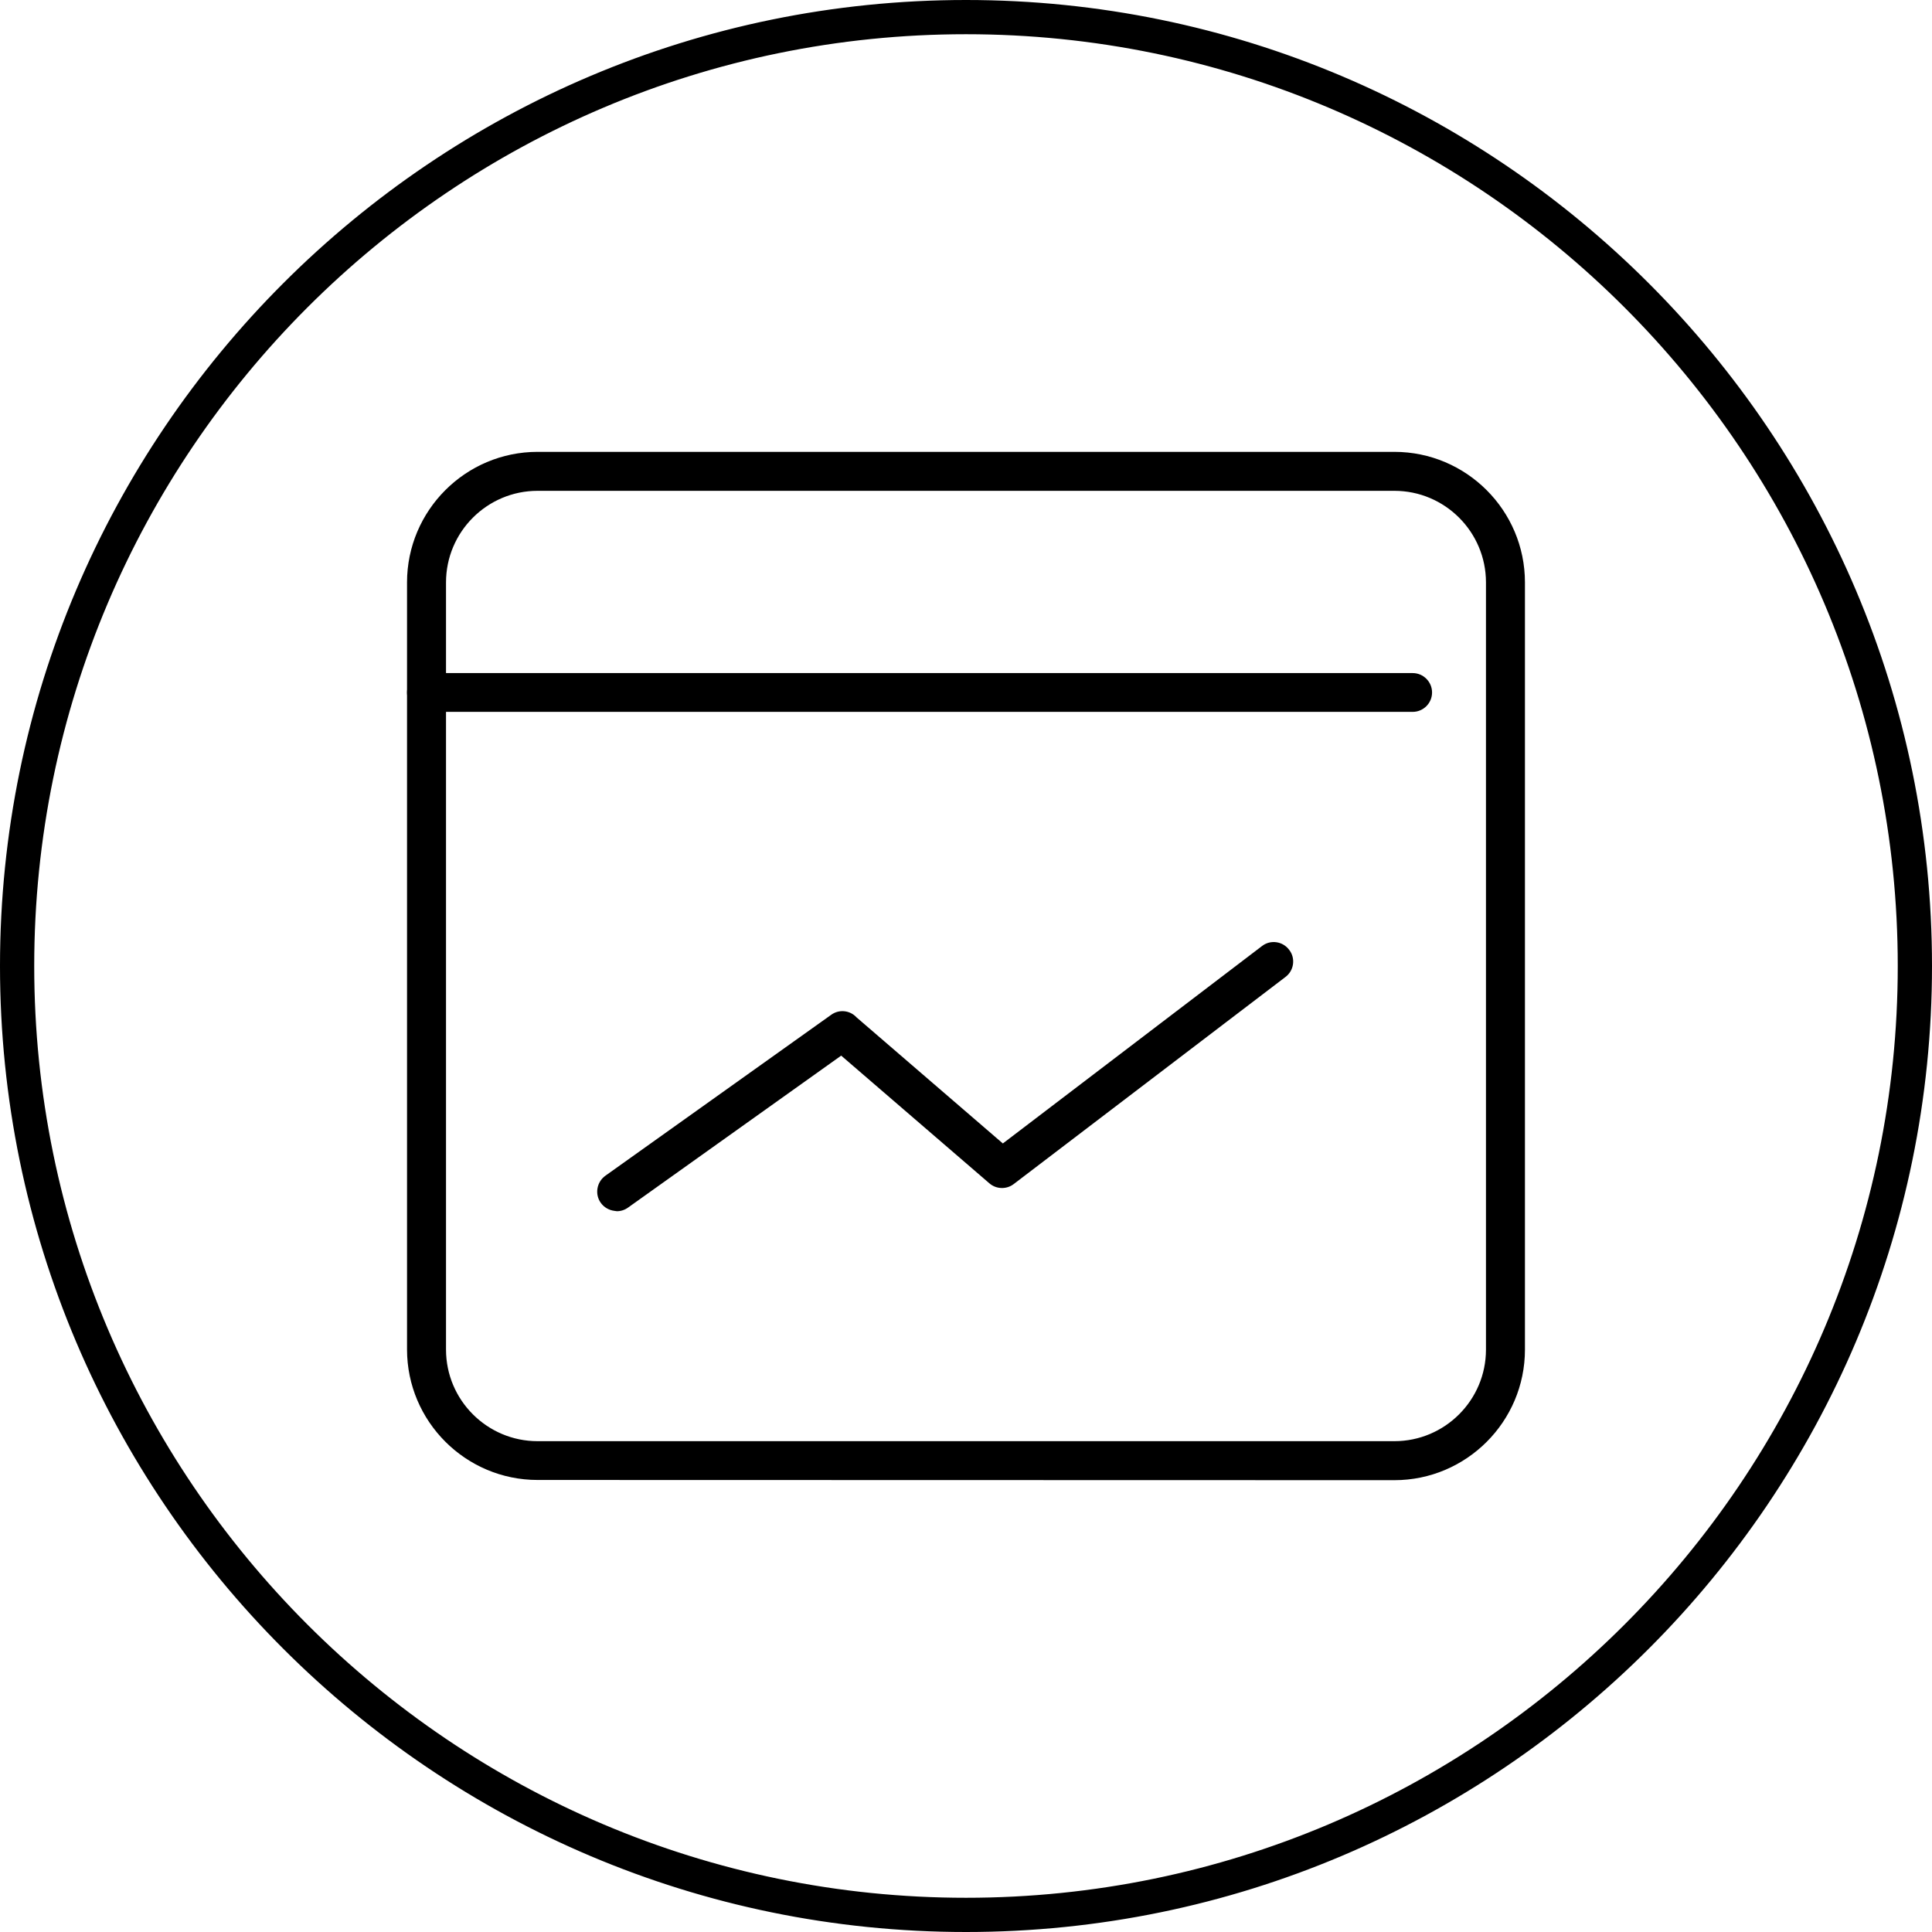
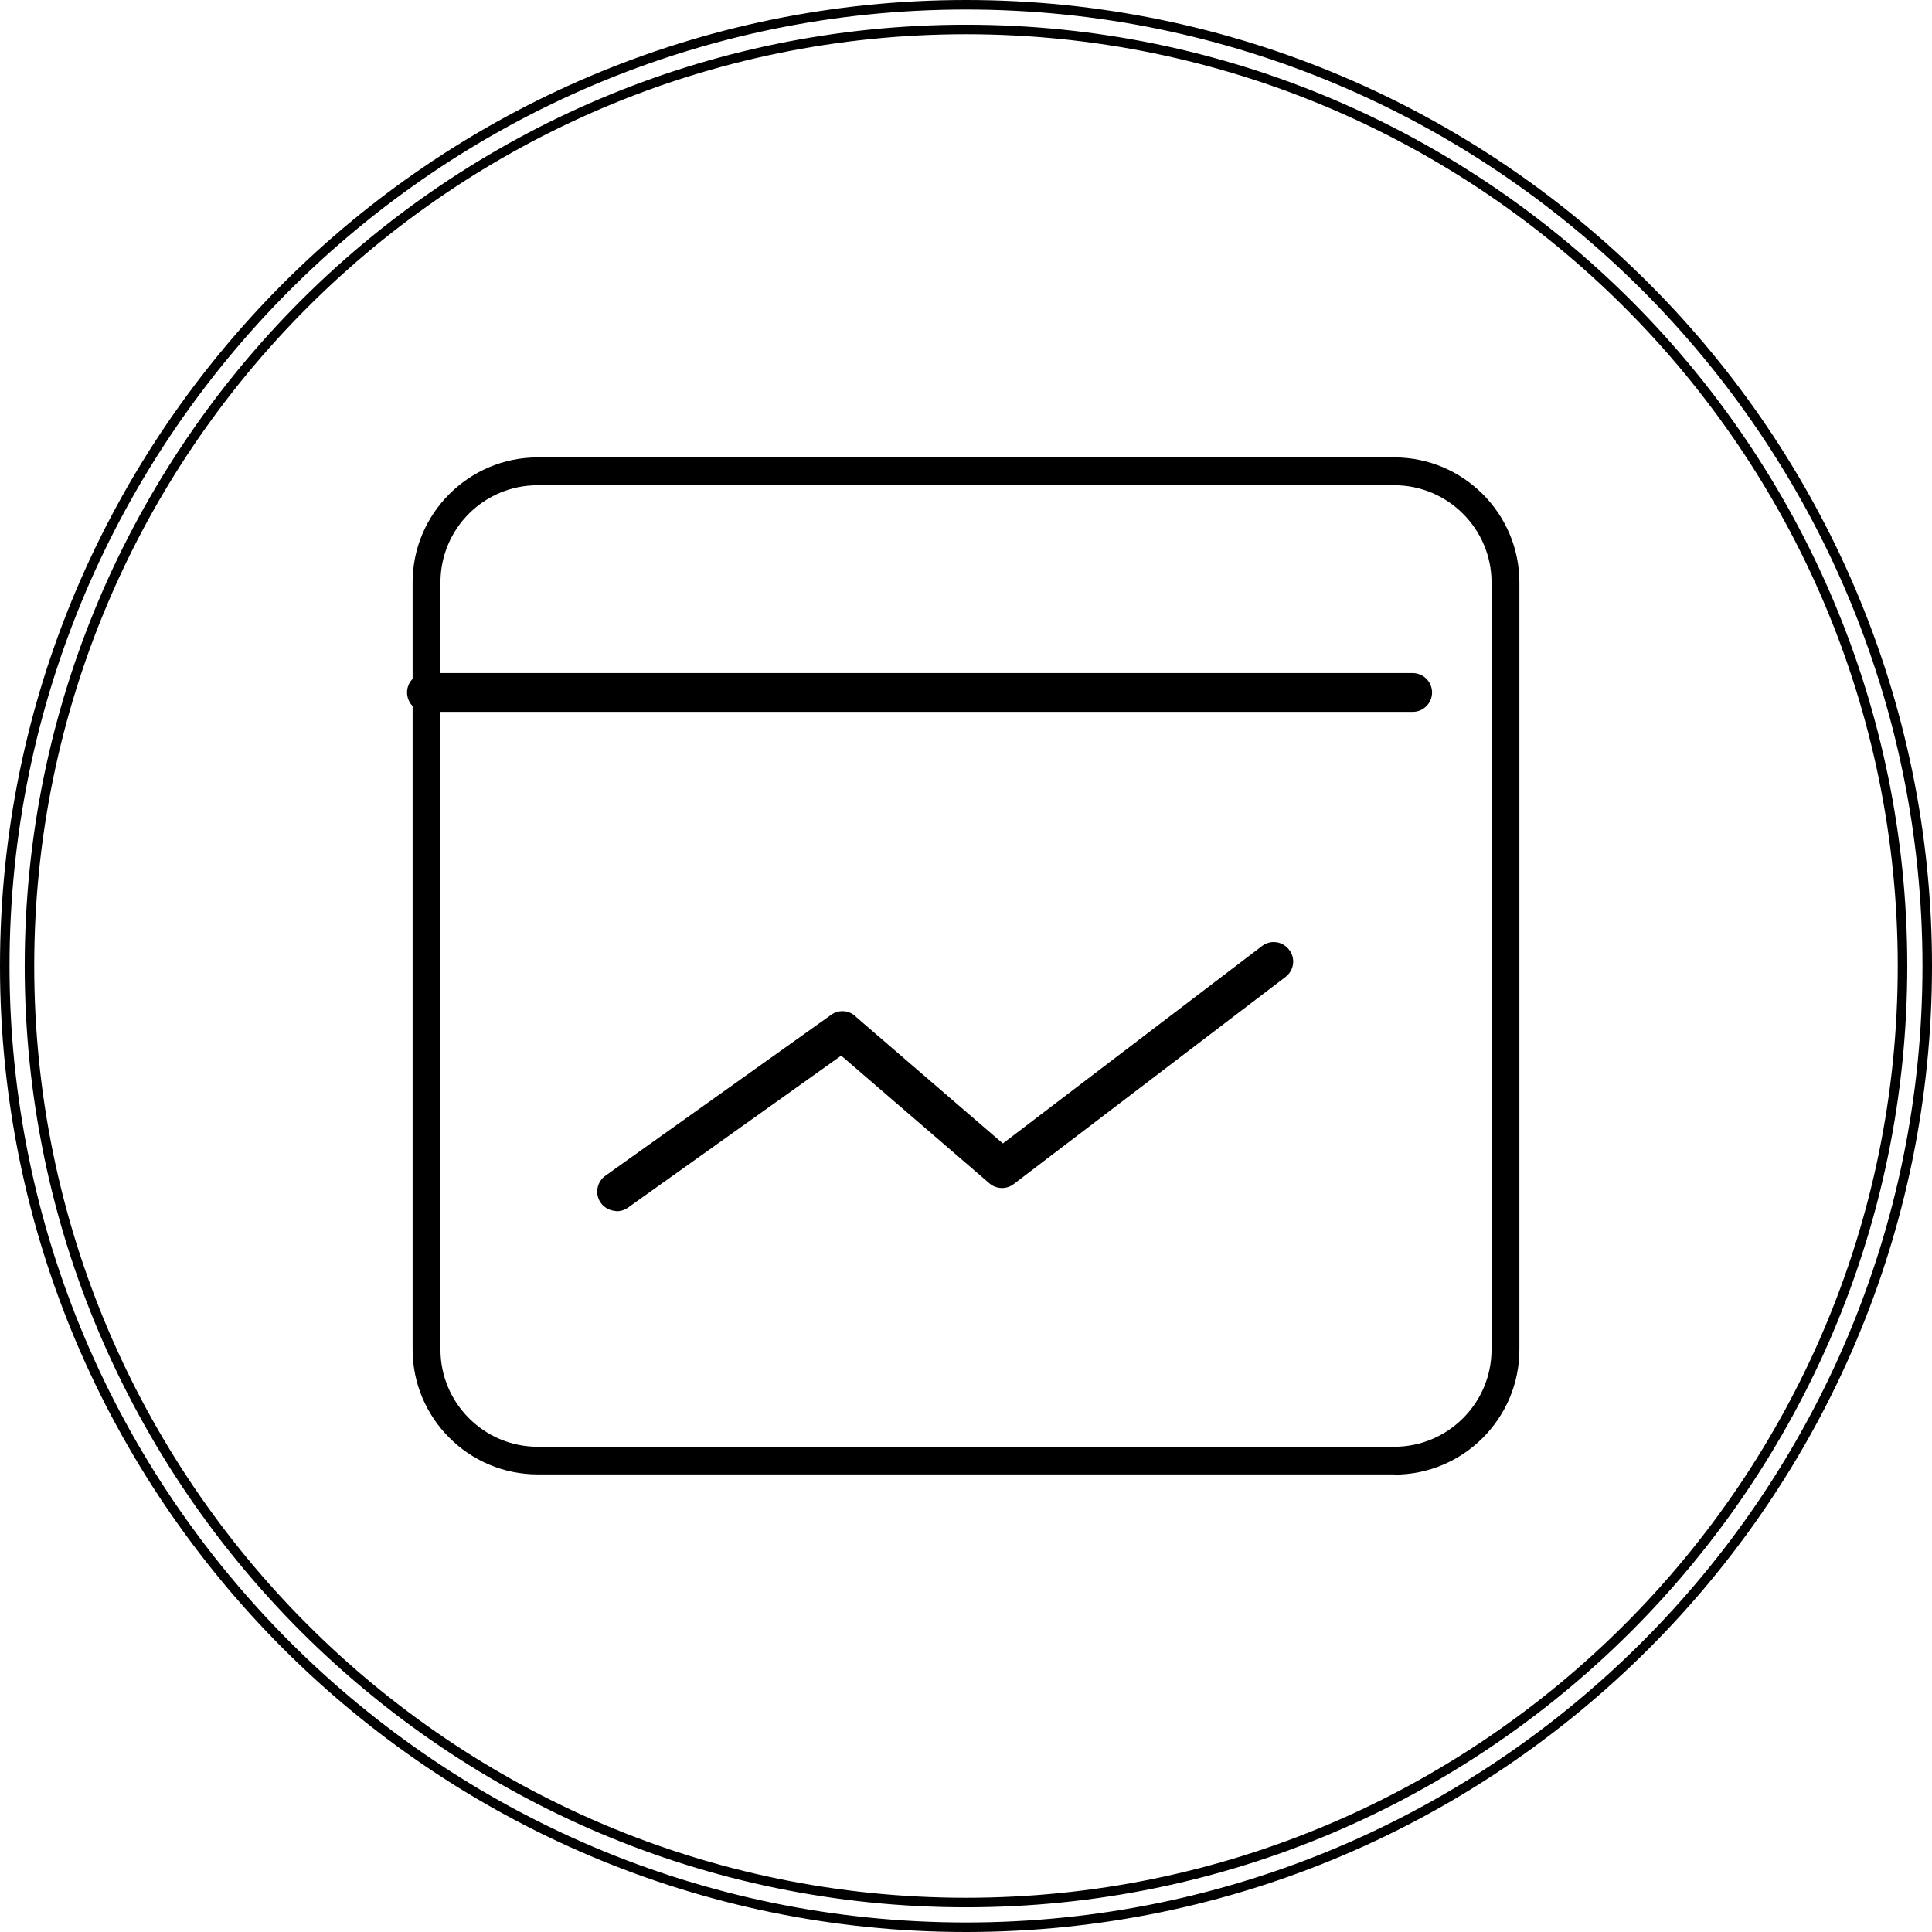
<svg xmlns="http://www.w3.org/2000/svg" id="Layer_2" data-name="Layer 2" viewBox="0 0 1015 1015">
  <g id="Layer_1-2" data-name="Layer 1">
    <g>
      <g id="Layer_1-2" data-name="Layer 1-2">
        <g>
          <g>
            <path d="M732.44,774.59h-450c-36.17,0-65.67-29.5-65.67-65.67v-402.94c0-36.17,29.5-65.67,65.67-65.67h450.12c36.17,0,65.67,29.5,65.67,65.67v403.06c0,36.17-29.5,65.67-65.67,65.67l-.12-.12ZM282.44,254.93c-28.21,0-51.04,22.83-51.04,51.04v403.06c0,28.1,22.94,51.04,51.04,51.04h450.12c28.1,0,51.04-22.94,51.04-51.04v-403.06c0-28.1-22.94-51.04-51.04-51.04h-450.12Z" />
-             <path d="M732.55,777.63l-450.12-.11c-37.82,0-68.59-30.78-68.59-68.59v-402.94c0-37.83,30.78-68.6,68.59-68.6h450.12c37.83,0,68.6,30.78,68.6,68.6v403.05c0,37.82-30.78,68.59-68.6,68.59ZM282.43,243.23c-34.59,0-62.74,28.15-62.74,62.75v402.94c0,34.59,28.15,62.74,62.74,62.74l451.32.1c34.05-.64,61.55-28.53,61.55-62.73v-403.05c0-34.61-28.15-62.75-62.75-62.75h-450.12ZM732.55,762.99h-450.12c-29.76,0-53.96-24.2-53.96-53.96v-403.05c0-29.76,24.2-53.97,53.96-53.97h450.12c29.76,0,53.97,24.21,53.97,53.97v403.05c0,29.76-24.21,53.96-53.97,53.96ZM282.43,257.86c-26.52,0-48.11,21.58-48.11,48.12v403.05c0,26.52,21.58,48.11,48.11,48.11h450.12c26.53,0,48.12-21.58,48.12-48.11v-403.05c0-26.53-21.58-48.12-48.12-48.12h-450.12Z" />
          </g>
          <g>
            <path d="M742.15,371.06H224.02c-3.98,0-7.26-3.28-7.26-7.26s3.28-7.26,7.26-7.26h518.13c3.98,0,7.26,3.28,7.26,7.26s-3.28,7.26-7.26,7.26Z" />
            <path d="M742.16,373.99H224.02c-5.61,0-10.17-4.57-10.17-10.19s4.56-10.19,10.17-10.19h518.14c5.61,0,10.19,4.57,10.19,10.19s-4.57,10.19-10.19,10.19ZM224.02,359.47c-2.34,0-4.32,1.99-4.32,4.33s1.98,4.33,4.32,4.33h518.14c2.34,0,4.33-1.99,4.33-4.33s-1.99-4.33-4.33-4.33H224.02Z" />
          </g>
          <g>
            <path d="M324,633.29c-2.22,0-4.57-1.05-5.97-3.04-2.34-3.28-1.52-7.84,1.76-10.18l118.59-84.52c2.93-2.11,7.02-1.76,9.48.94l78.9,68.02,138.02-105.12c3.16-2.46,7.73-1.87,10.18,1.4,2.46,3.16,1.87,7.73-1.4,10.18l-142.7,108.75c-2.69,2.11-6.56,1.99-9.13-.23l-79.6-68.6-113.79,81.13c-1.29.94-2.81,1.4-4.21,1.4l-.12-.12Z" />
-             <path d="M324.12,636.33l-1.34-.19c-2.85-.34-5.51-1.89-7.15-4.21-1.57-2.18-2.18-4.87-1.74-7.55.45-2.72,1.94-5.11,4.18-6.71l118.59-84.52c4.17-3.03,9.9-2.42,13.34,1.34l76.86,66.24,136.13-103.7c2.13-1.65,4.78-2.39,7.51-2.02,2.72.37,5.13,1.79,6.79,4.01,1.65,2.1,2.37,4.78,2.01,7.49-.37,2.72-1.79,5.13-4.01,6.79l-142.69,108.74c-3.77,2.92-9.18,2.8-12.82-.37l-77.85-67.08-111.92,79.79c-1.71,1.26-3.82,1.95-5.91,1.95ZM442.53,537.12c-.87,0-1.71.27-2.46.8l-118.59,84.52c-.97.7-1.62,1.74-1.82,2.92-.18,1.13.07,2.26.73,3.19.79,1.12,2.19,1.83,3.59,1.83h1.04c.55-.14,1.1-.39,1.57-.73l115.69-82.47,81.34,70.09c1.52,1.31,3.85,1.38,5.41.15l142.74-108.78c.97-.72,1.58-1.75,1.73-2.89.15-1.13-.15-2.26-.86-3.17-.74-.99-1.77-1.6-2.92-1.75-1.12-.14-2.25.15-3.17.86l-139.93,106.58-80.7-69.56c-.98-1.05-2.21-1.58-3.41-1.58Z" />
+             <path d="M324.12,636.33l-1.34-.19c-2.85-.34-5.51-1.89-7.15-4.21-1.57-2.18-2.18-4.87-1.74-7.55.45-2.72,1.94-5.11,4.18-6.71l118.59-84.52c4.17-3.03,9.9-2.42,13.34,1.34l76.86,66.24,136.13-103.7c2.13-1.65,4.78-2.39,7.51-2.02,2.72.37,5.13,1.79,6.79,4.01,1.65,2.1,2.37,4.78,2.01,7.49-.37,2.72-1.79,5.13-4.01,6.79l-142.69,108.74c-3.77,2.92-9.18,2.8-12.82-.37l-77.85-67.08-111.92,79.79c-1.71,1.26-3.82,1.95-5.91,1.95ZM442.53,537.12c-.87,0-1.71.27-2.46.8l-118.59,84.52c-.97.7-1.62,1.74-1.82,2.92-.18,1.13.07,2.26.73,3.19.79,1.12,2.19,1.83,3.59,1.83h1.04l115.69-82.47,81.34,70.09c1.52,1.31,3.85,1.38,5.41.15l142.74-108.78c.97-.72,1.58-1.75,1.73-2.89.15-1.13-.15-2.26-.86-3.17-.74-.99-1.77-1.6-2.92-1.75-1.12-.14-2.25.15-3.17.86l-139.93,106.58-80.7-69.56c-.98-1.05-2.21-1.58-3.41-1.58Z" />
          </g>
        </g>
      </g>
      <g>
-         <path d="M507.5,1012.5C229.04,1012.5,2.5,785.96,2.5,507.5S229.04,2.5,507.5,2.5s505,226.54,505,505-226.54,505-505,505ZM507.5,15.48C236.2,15.48,15.48,236.2,15.48,507.5s220.72,492.02,492.02,492.02,492.02-220.72,492.02-492.02S778.8,15.48,507.5,15.48Z" />
        <path d="M507.5,1015C227.67,1015,0,787.34,0,507.5S227.67,0,507.5,0s507.5,227.66,507.5,507.5-227.66,507.5-507.5,507.5ZM507.5,5C230.42,5,5,230.42,5,507.5s225.42,502.5,502.5,502.5,502.5-225.42,502.5-502.5S784.58,5,507.5,5ZM507.5,1002.02c-272.68,0-494.52-221.84-494.52-494.52S234.82,12.98,507.5,12.98s494.51,221.84,494.51,494.52-221.84,494.52-494.51,494.52ZM507.5,17.98C237.58,17.98,17.98,237.58,17.98,507.5s219.6,489.52,489.52,489.52,489.51-219.6,489.51-489.52S777.42,17.98,507.5,17.98Z" />
      </g>
    </g>
  </g>
</svg>